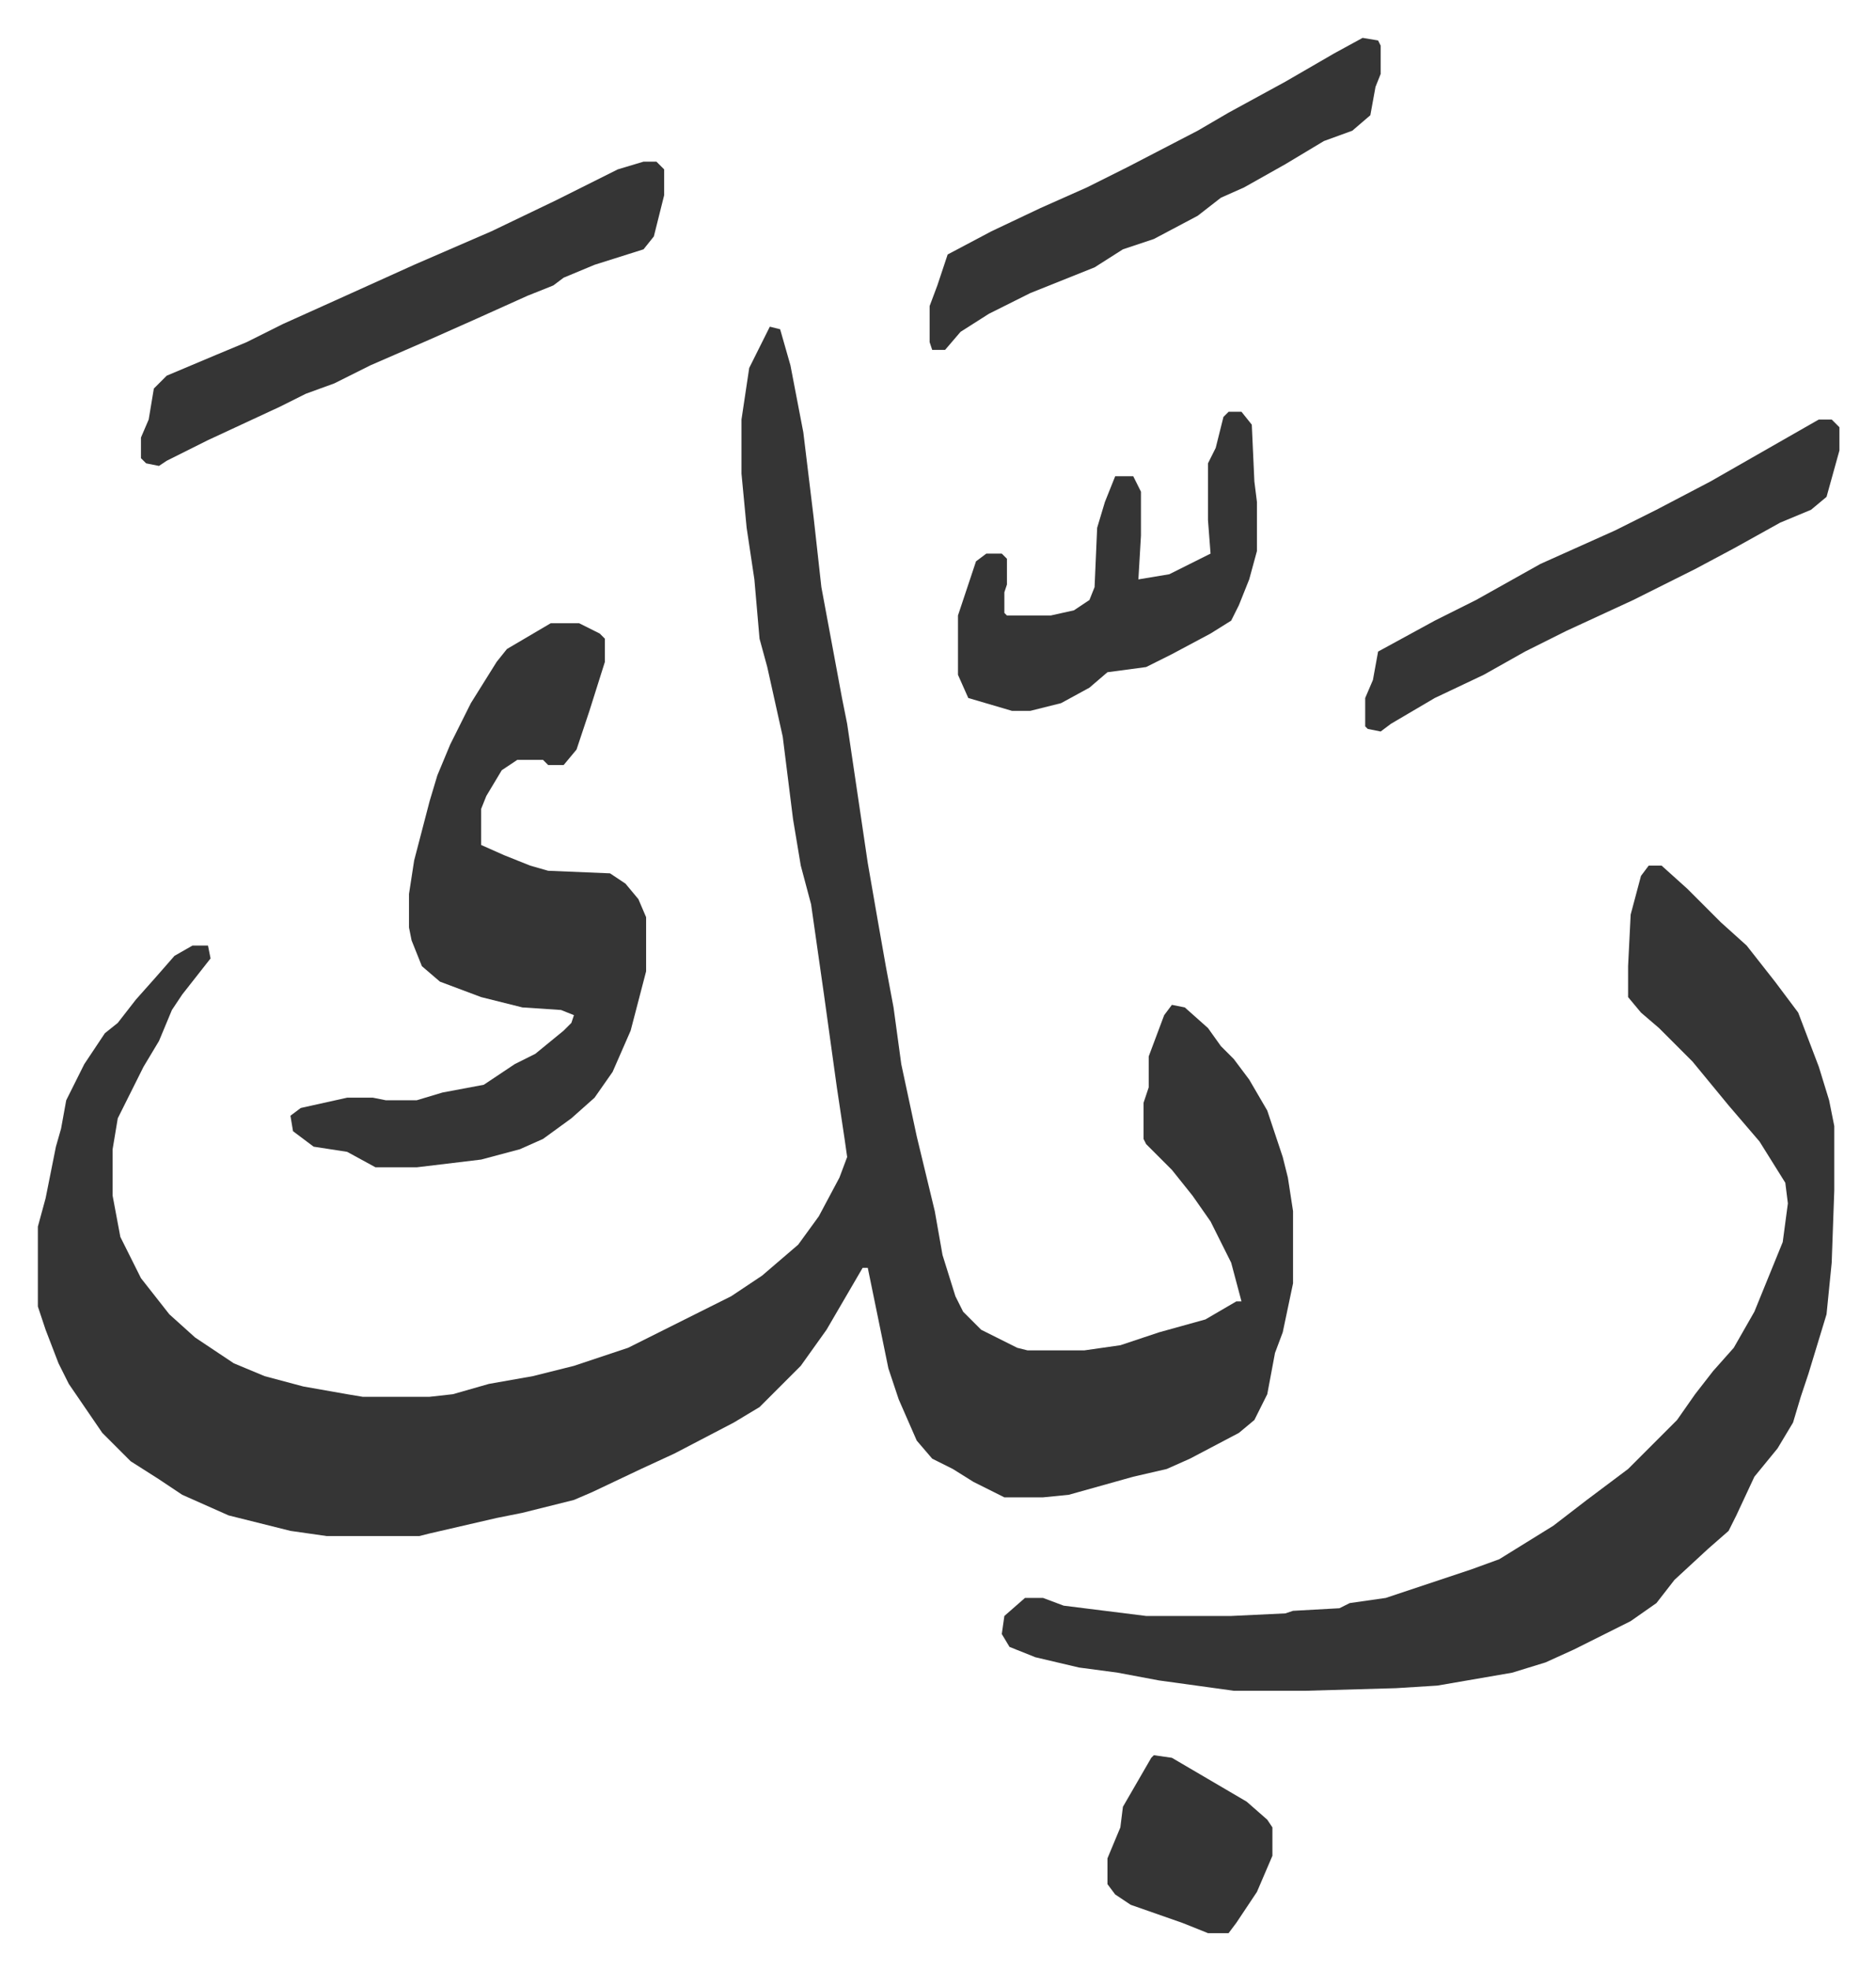
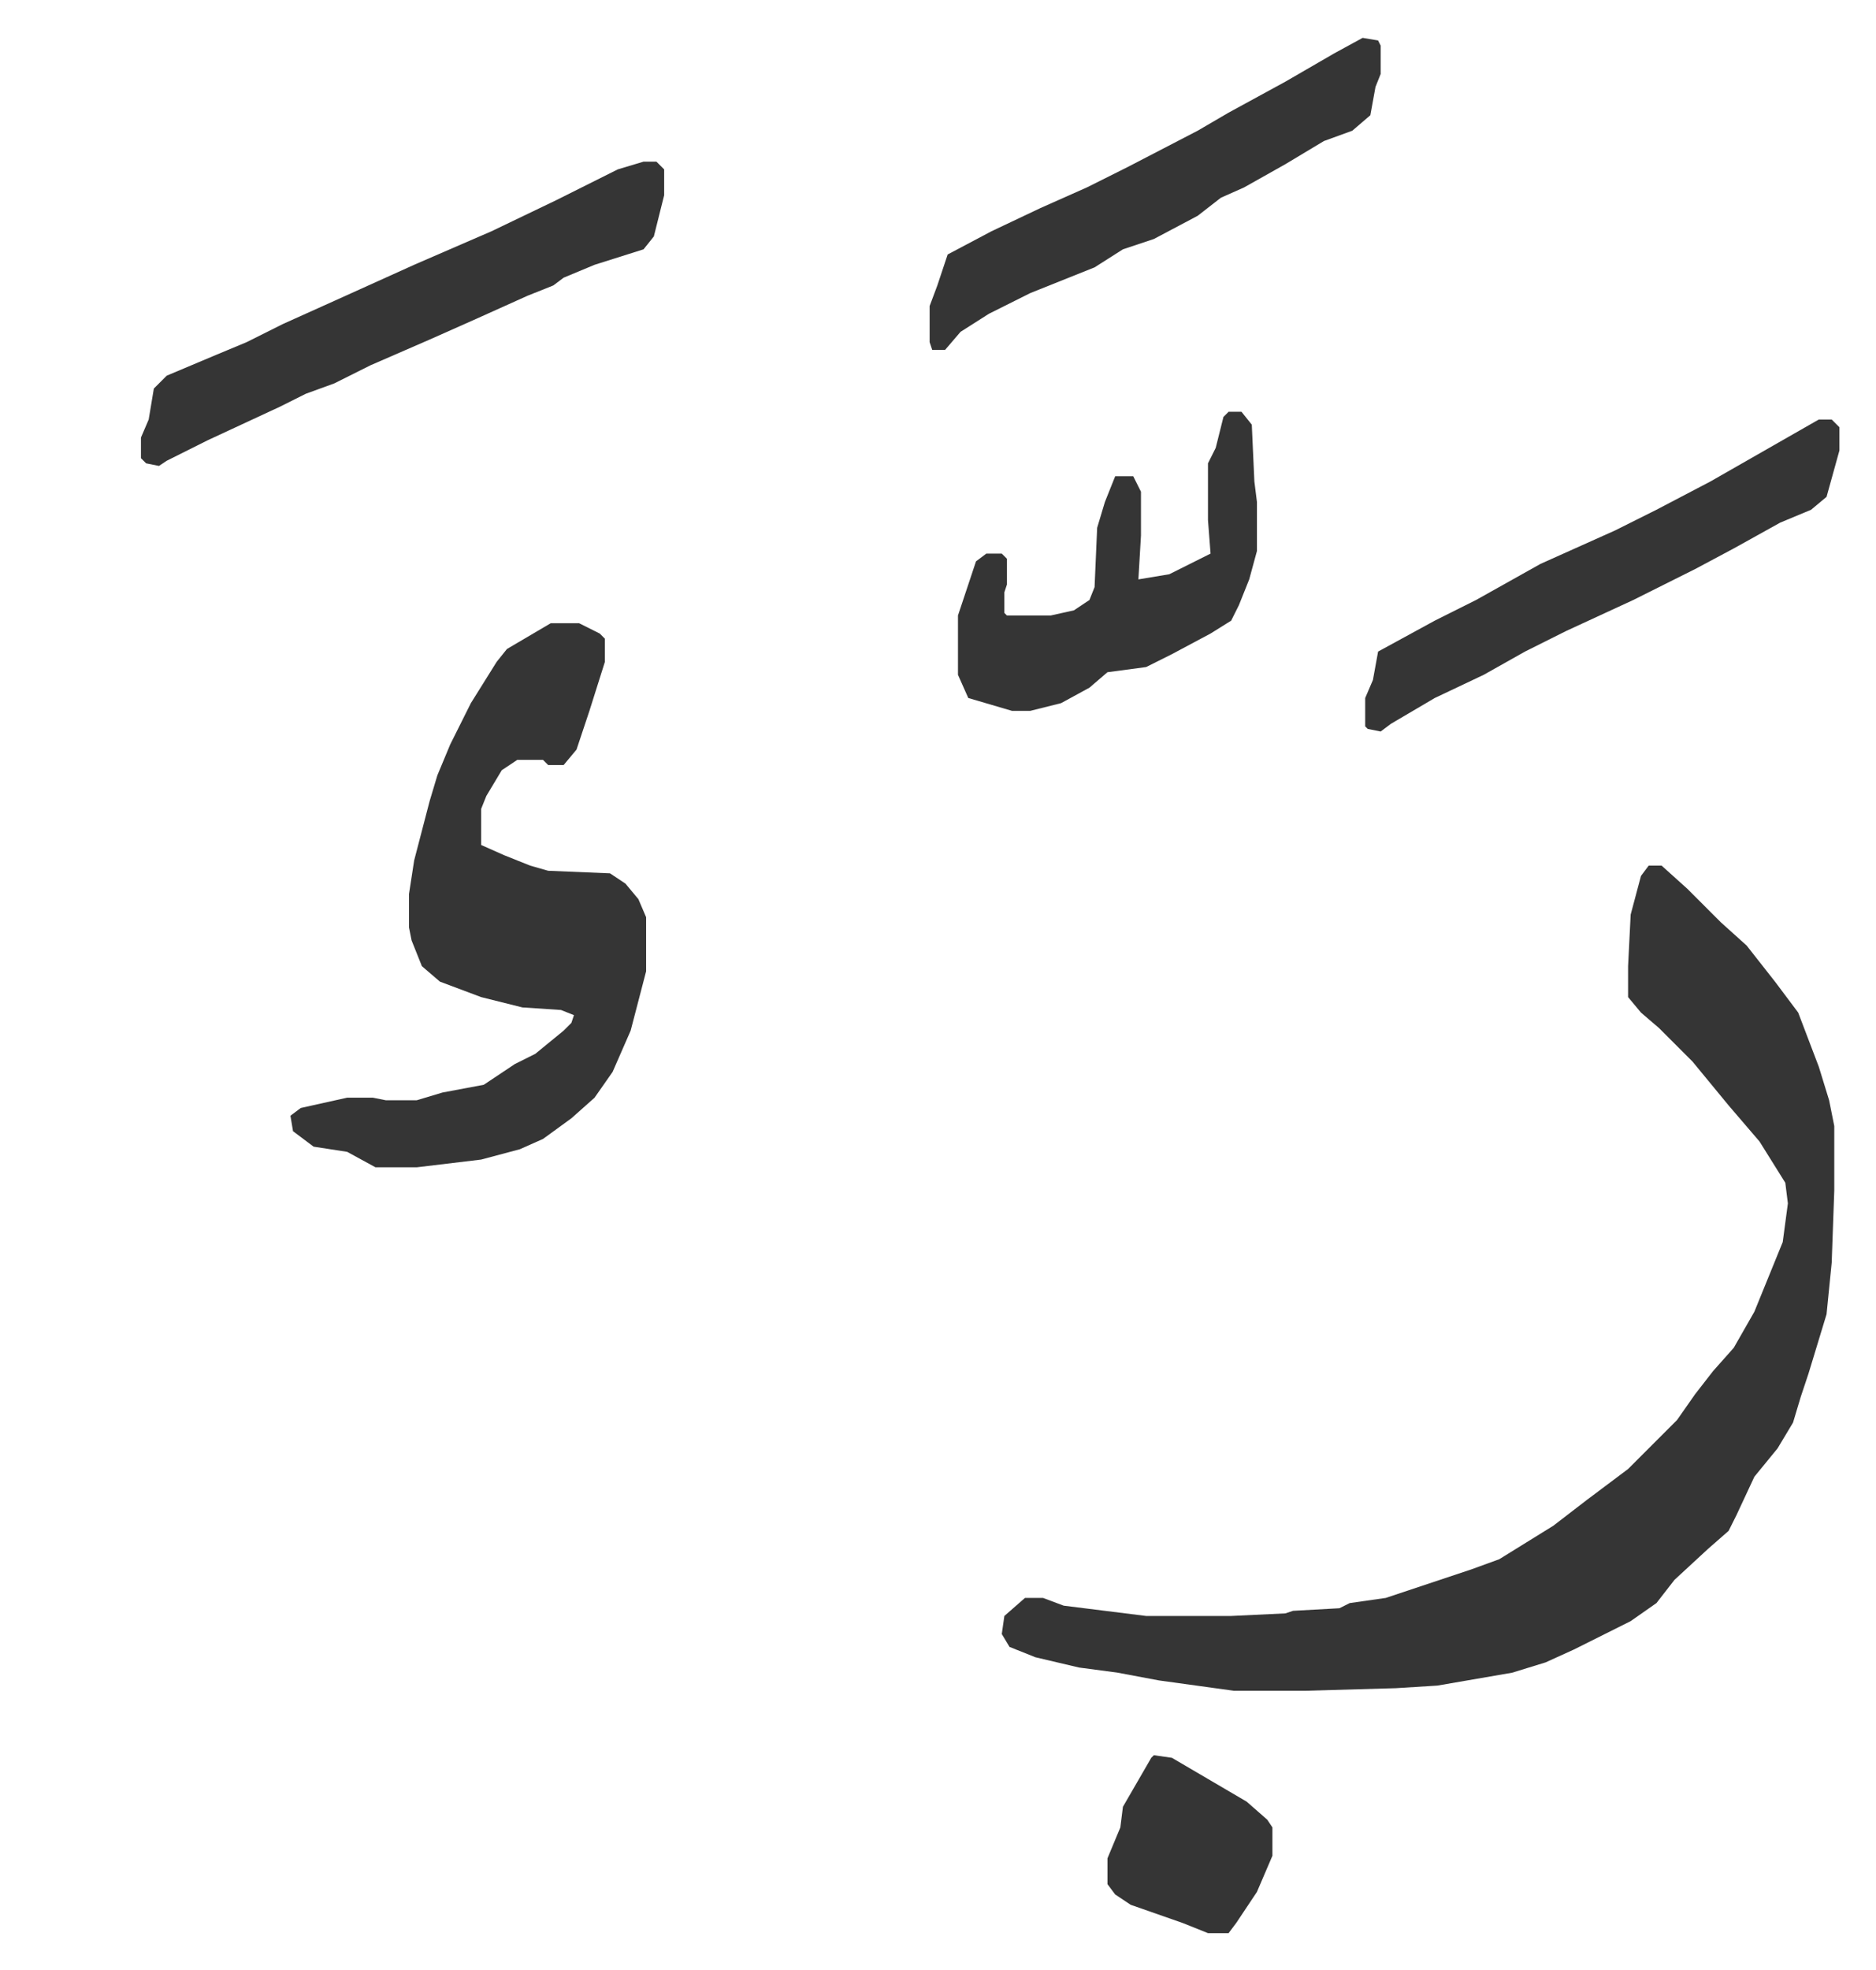
<svg xmlns="http://www.w3.org/2000/svg" role="img" viewBox="-14.69 386.31 727.88 763.88">
-   <path fill="#353535" id="rule_normal" d="M284 513l4 1 4 14 5 26 4 33 3 27 8 43 2 10 8 54 4 23 3 17 3 16 3 22 6 28 7 29 3 17 5 16 3 6 7 7 14 7 4 1h22l14-2 15-5 18-5 12-7h2l-4-15-8-16-7-10-8-10-10-10-1-2v-14l2-6v-12l6-16 3-4 5 1 9 8 5 7 5 5 6 8 7 12 6 18 2 8 2 13v28l-4 19-3 8-3 16-5 10-6 5-19 10-9 4-13 3-25 7-10 1h-15l-12-6-8-5-8-4-6-7-7-16-4-12-8-39h-2l-14 24-10 14-16 16-10 6-23 12-13 6-19 9-7 3-20 5-10 2-26 6-4 1h-36l-14-2-24-6-18-8-9-6-11-7-11-11-13-19-4-8-5-13-3-9v-31l3-11 4-20 2-7 2-11 7-14 8-12 5-4 7-9 8-9 7-8 7-4h6l1 5-11 14-4 6-5 12-6 10-8 16-2 4-2 12v18l3 16 8 16 11 14 10 9 15 10 12 5 15 4 17 3 6 1h26l9-1 14-4 17-3 16-4 21-7 16-8 8-4 16-8 12-8 14-12 8-11 8-15 3-8-1-7-3-20-5-36-5-35-4-15-3-18-4-32-6-27-3-11-2-23-3-20-2-21v-21l3-20z" />
  <path fill="#353535" id="rule_normal" d="M625 722h5l10 9 8 8 5 5 10 9 11 14 9 12 8 21 4 13 2 10v25l-1 28-2 20-7 23-3 9-3 10-6 10-9 11-7 15-3 6-8 7-13 12-7 9-10 7-22 11-11 5-13 4-29 5-16 1-35 1h-28l-29-4-16-3-15-2-17-4-10-4-3-5 1-7 8-7h7l8 3 32 4h33l21-1 3-1 18-1 4-2 14-2 9-3 24-8 11-4 21-13 13-10 16-12 19-19 7-10 7-9 8-9 8-14 11-27 2-15-1-8-10-16-12-14-14-17-13-13-7-6-5-6v-12l1-20 4-15zm-426-94h11l8 4 2 2v9l-6 19-5 15-5 6h-6l-2-2h-10l-6 4-6 10-2 5v14l9 4 10 4 7 2 24 1 6 4 5 6 3 7v21l-6 23-7 16-7 10-9 8-11 8-9 4-15 4-25 3h-16l-11-6-13-2-8-6-1-6 4-3 18-4h10l5 1h12l10-3 16-3 12-8 8-4 11-9 3-3 1-3-5-2-15-1-16-4-16-6-7-6-4-10-1-5v-13l2-13 6-23 3-10 5-12 8-16 10-16 4-5zm36-179h5l3 3v10l-4 16-4 5-19 6-12 5-4 3-10 4-20 9-18 8-23 10-14 7-11 4-10 5-28 13-16 8-3 2-5-1-2-2v-8l3-7 2-12 5-5 19-8 12-5 14-7 20-9 31-14 30-13 25-12 16-8 8-4zm227 97h5l4 5 1 22 1 8v19l-3 11-4 10-3 6-8 5-15 8-10 5-15 2-7 6-11 6-12 3h-7l-17-5-4-9v-23l7-21 4-3h6l2 2v10l-1 3v8l1 1h17l9-2 6-4 2-5 1-23 3-10 4-10h7l3 6v17l-1 17 12-2 16-8-1-13v-22l3-6 3-12zm229 3h5l3 3v9l-5 18-6 5-12 5-18 10-15 8-16 8-8 4-26 12-16 8-16 9-19 9-17 10-4 3-5-1-1-1v-11l3-7 2-11 22-12 16-8 25-14 29-13 16-8 21-11 14-8 14-8zM514 401l6 1 1 2v11l-2 5-2 11-7 6-11 4-15 9-16 9-9 4-9 7-17 9-12 4-11 7-25 10-16 8-11 7-6 7h-5l-1-3v-14l3-8 4-12 17-9 19-9 18-8 16-8 27-14 12-7 22-12 19-11zm-81 666l7 1 29 17 8 7 2 3v11l-6 14-8 12-3 4h-8l-10-4-20-7-6-4-3-4v-10l5-12 1-8 11-19z" />
</svg>